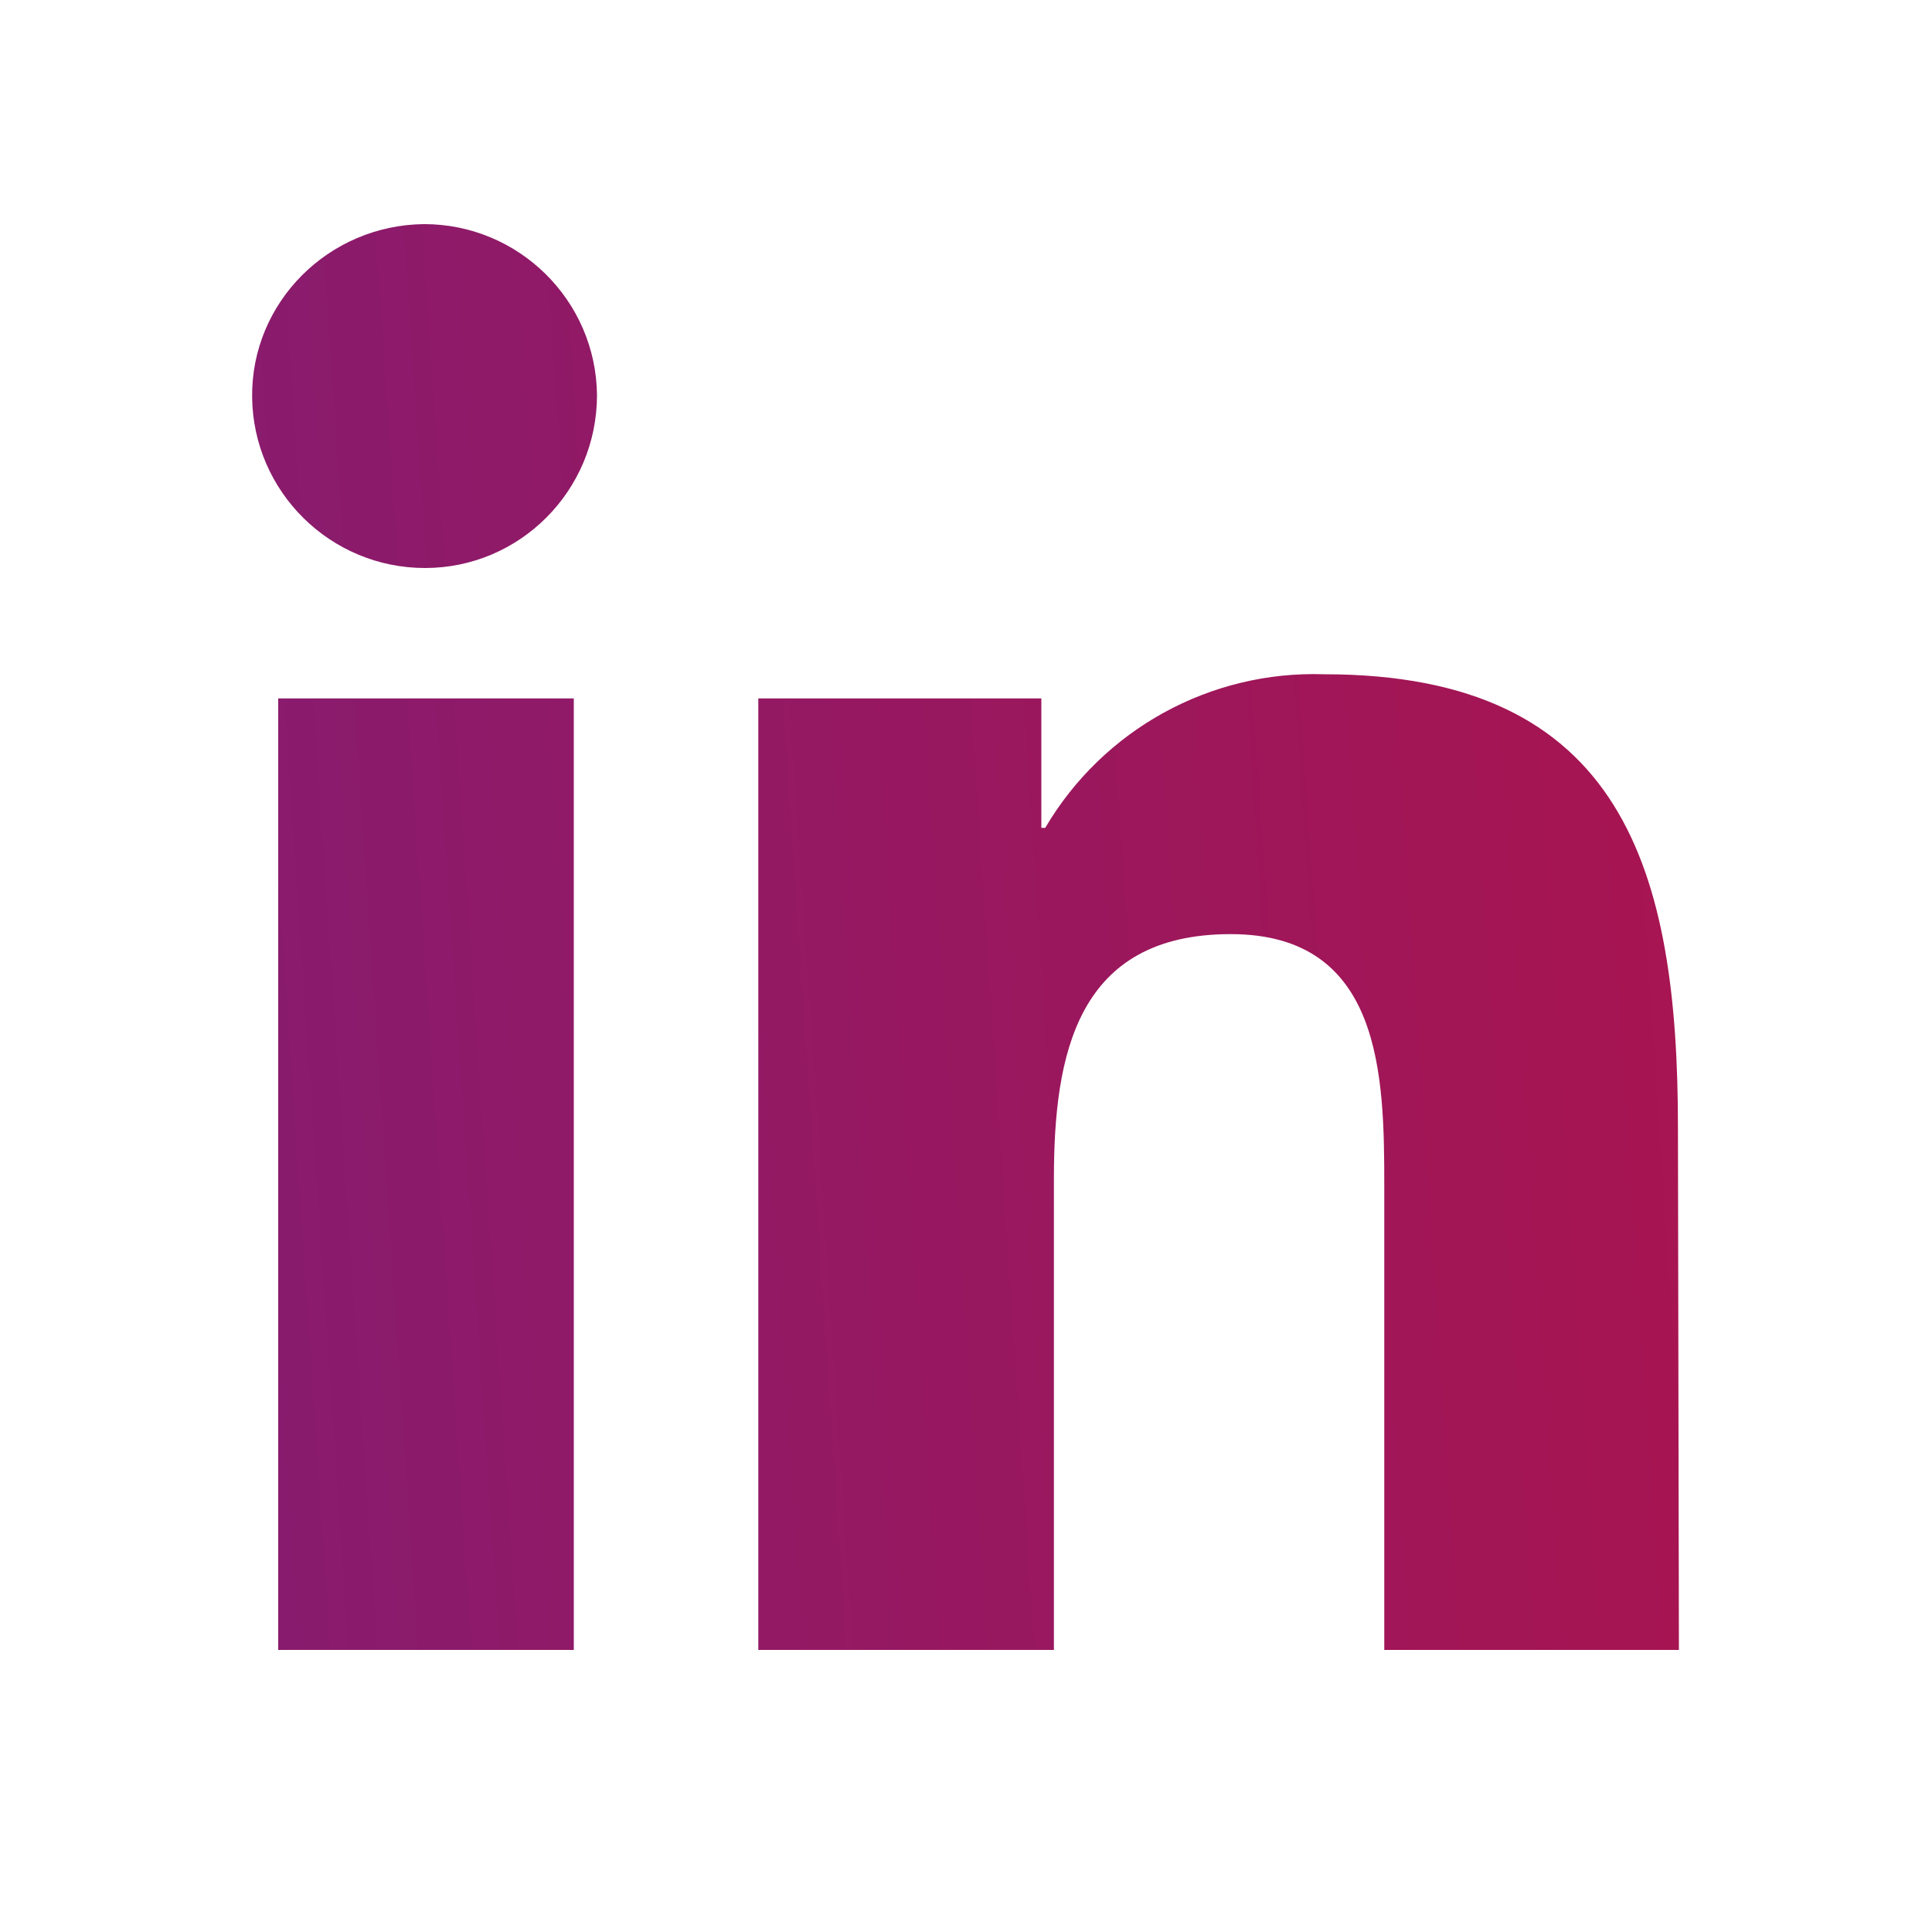
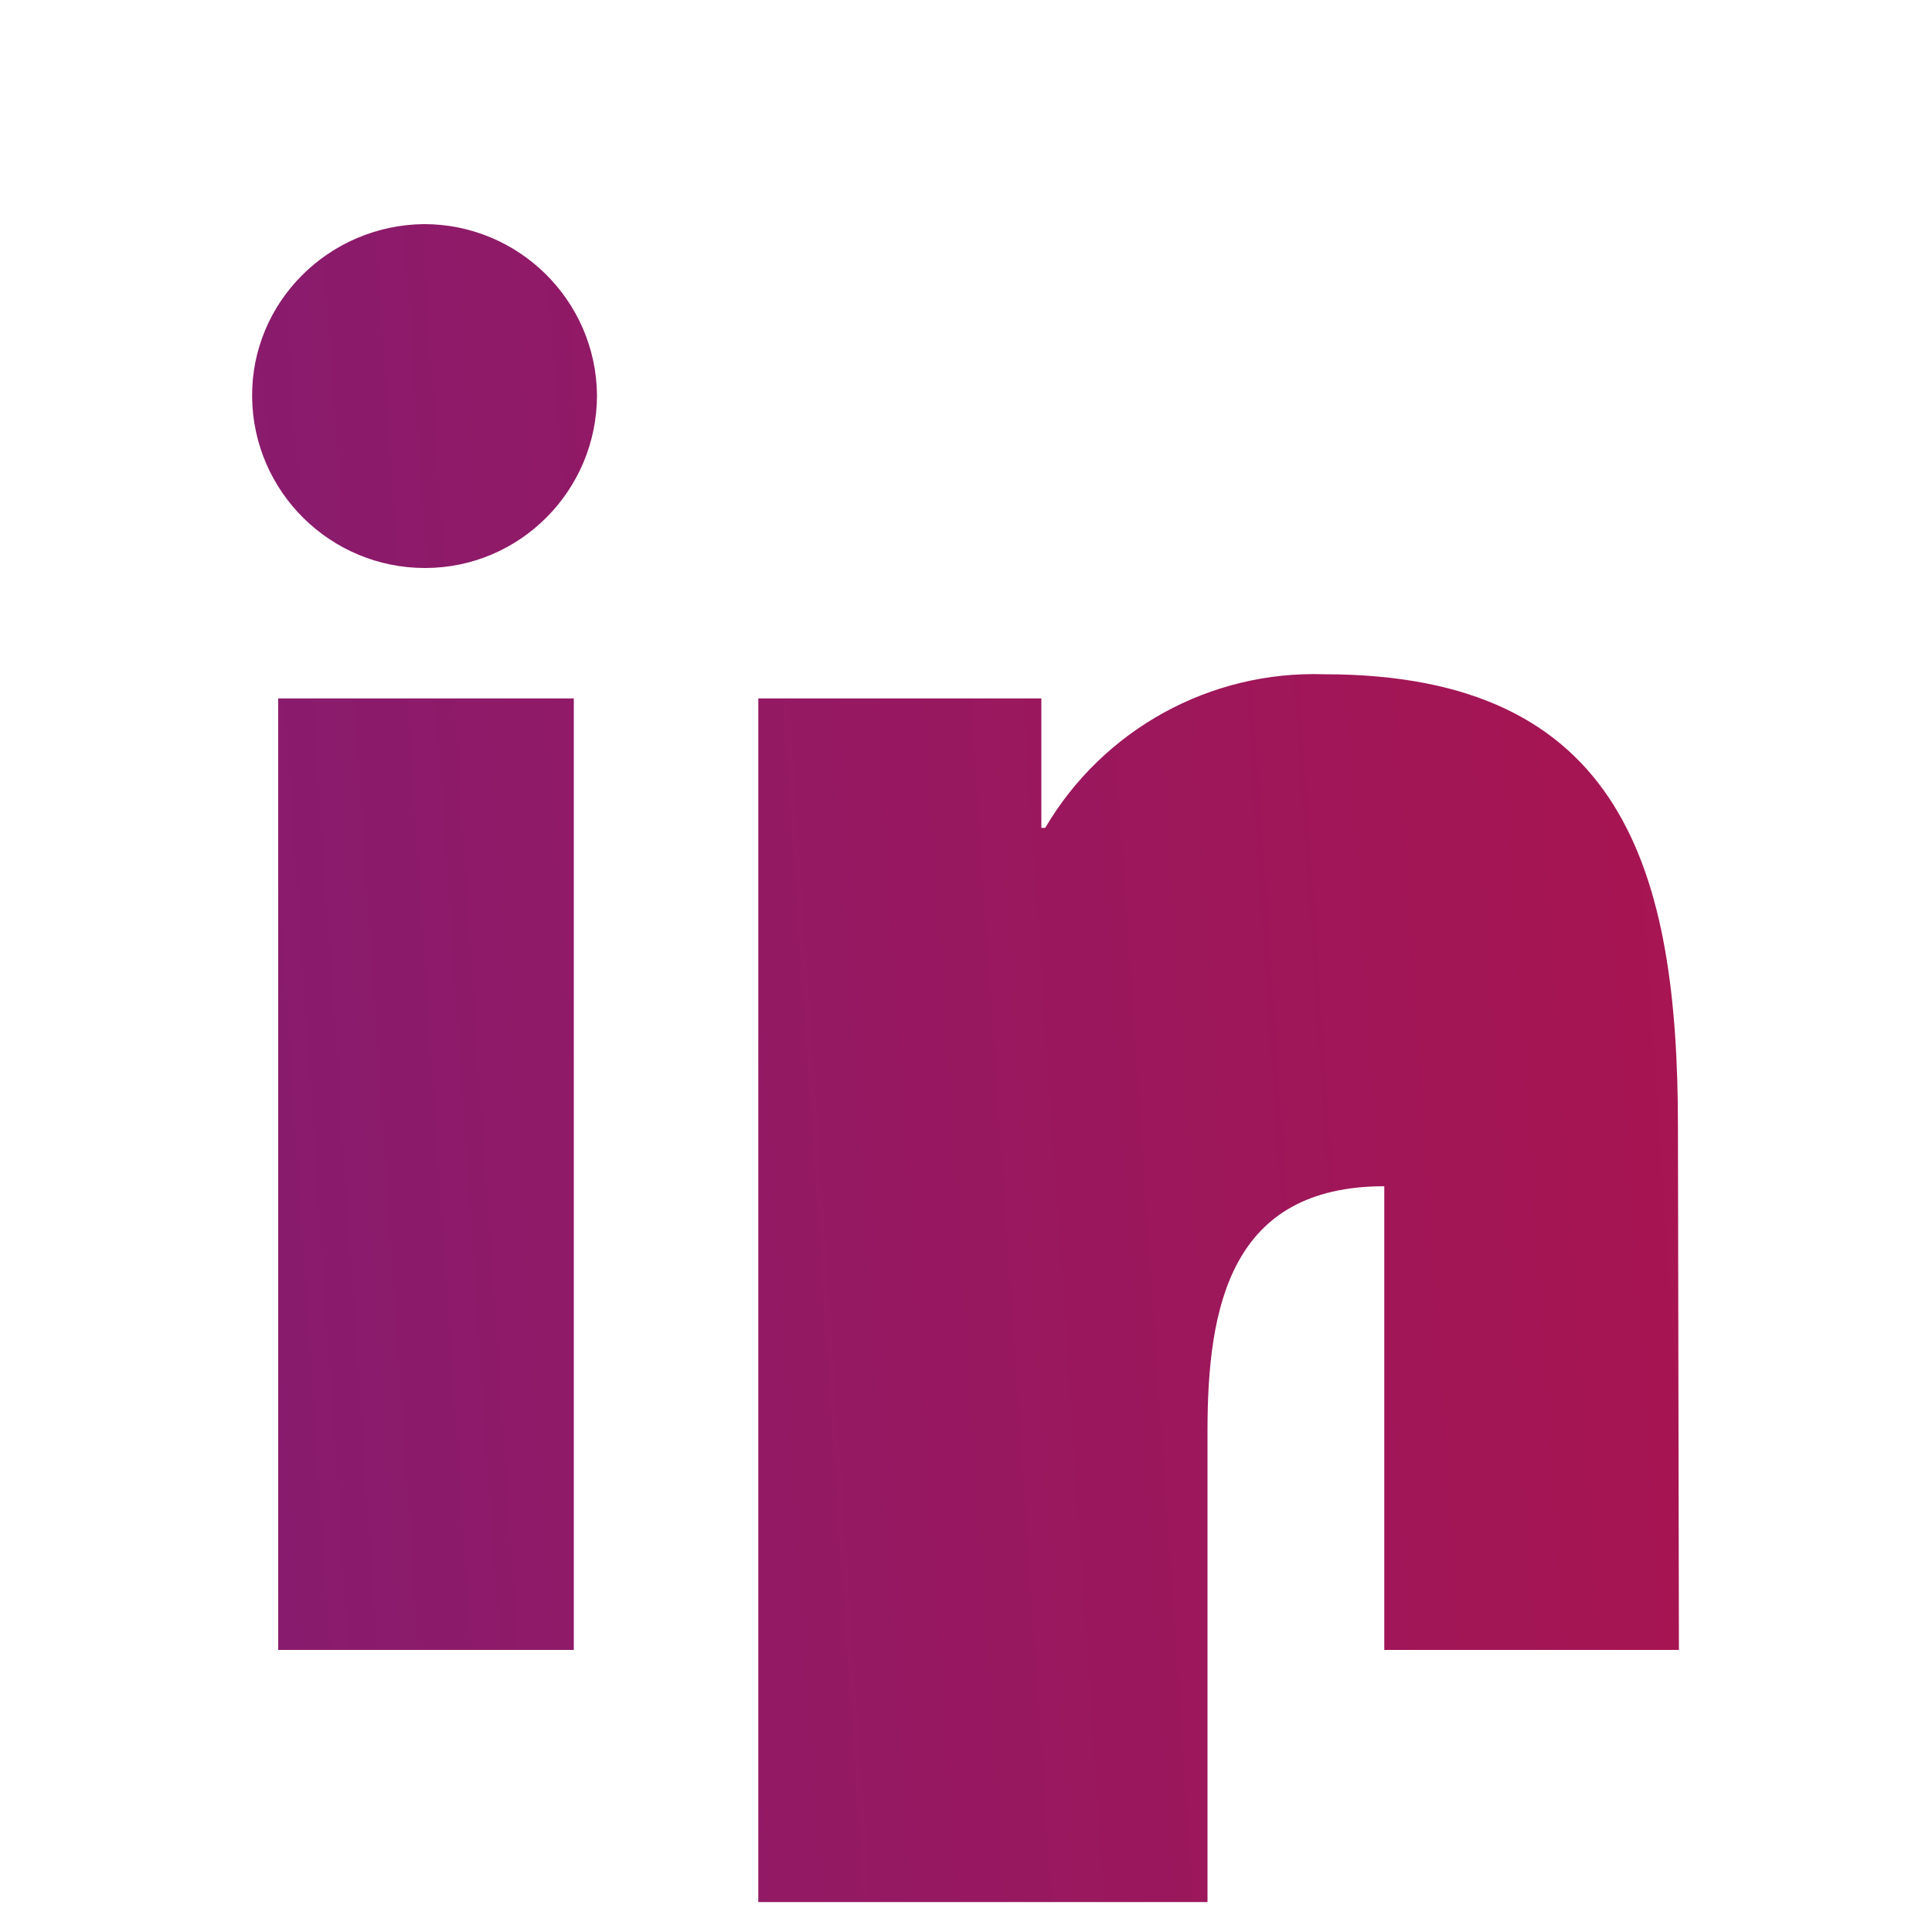
<svg xmlns="http://www.w3.org/2000/svg" id="Layer_1" x="0px" y="0px" viewBox="0 0 200 200" style="enable-background:new 0 0 200 200;" xml:space="preserve">
  <style type="text/css">
	.st0{fill:url(#Rectangle_179_1_);}
	.st1{fill:url(#Icon_awesome-instagram_1_);}
	.st2{fill:url(#Icon_awesome-linkedin-in_1_);}
	.st3{fill:url(#Icon_awesome-facebook-f_1_);}
	.st4{fill:url(#Icon_awesome-twitter_1_);}
	.st5{fill:url(#Icon_awesome-youtube_1_);}
</style>
  <linearGradient id="Icon_awesome-linkedin-in_1_" gradientUnits="userSpaceOnUse" x1="492.56" y1="71.101" x2="-963.624" y2="169.371">
    <stop offset="0" style="stop-color:#B50F42" />
    <stop offset="0" style="stop-color:#EA0412;stop-opacity:0.98" />
    <stop offset="0.379" style="stop-color:#751C7C;stop-opacity:0.992" />
    <stop offset="1" style="stop-color:#1630D3" />
    <stop offset="1" style="stop-color:#3FA9F5" />
  </linearGradient>
-   <path id="Icon_awesome-linkedin-in" class="st2" d="M59.3,170.8H28.8V72.3h30.6V170.8z M44,58.8c-9.8,0-17.8-7.9-17.9-17.7  S34,23.3,43.9,23.2c9.8,0,17.8,7.9,17.9,17.7C61.8,50.8,53.8,58.8,44,58.8z M173.8,170.8h-30.5v-48c0-11.4-0.2-26.1-15.9-26.1  c-15.9,0-18.3,12.4-18.3,25.3v48.8H78.5V72.3h29.3v13.4h0.4c6-10.2,17.1-16.3,28.9-15.9c31,0,36.6,20.4,36.6,46.9L173.8,170.8  L173.8,170.8z" />
+   <path id="Icon_awesome-linkedin-in" class="st2" d="M59.3,170.8H28.8V72.3h30.6V170.8z M44,58.8c-9.8,0-17.8-7.9-17.9-17.7  S34,23.3,43.9,23.2c9.8,0,17.8,7.9,17.9,17.7C61.8,50.8,53.8,58.8,44,58.8z M173.8,170.8h-30.5v-48c-15.9,0-18.3,12.4-18.3,25.3v48.8H78.5V72.3h29.3v13.4h0.4c6-10.2,17.1-16.3,28.9-15.9c31,0,36.6,20.4,36.6,46.9L173.8,170.8  L173.8,170.8z" />
</svg>